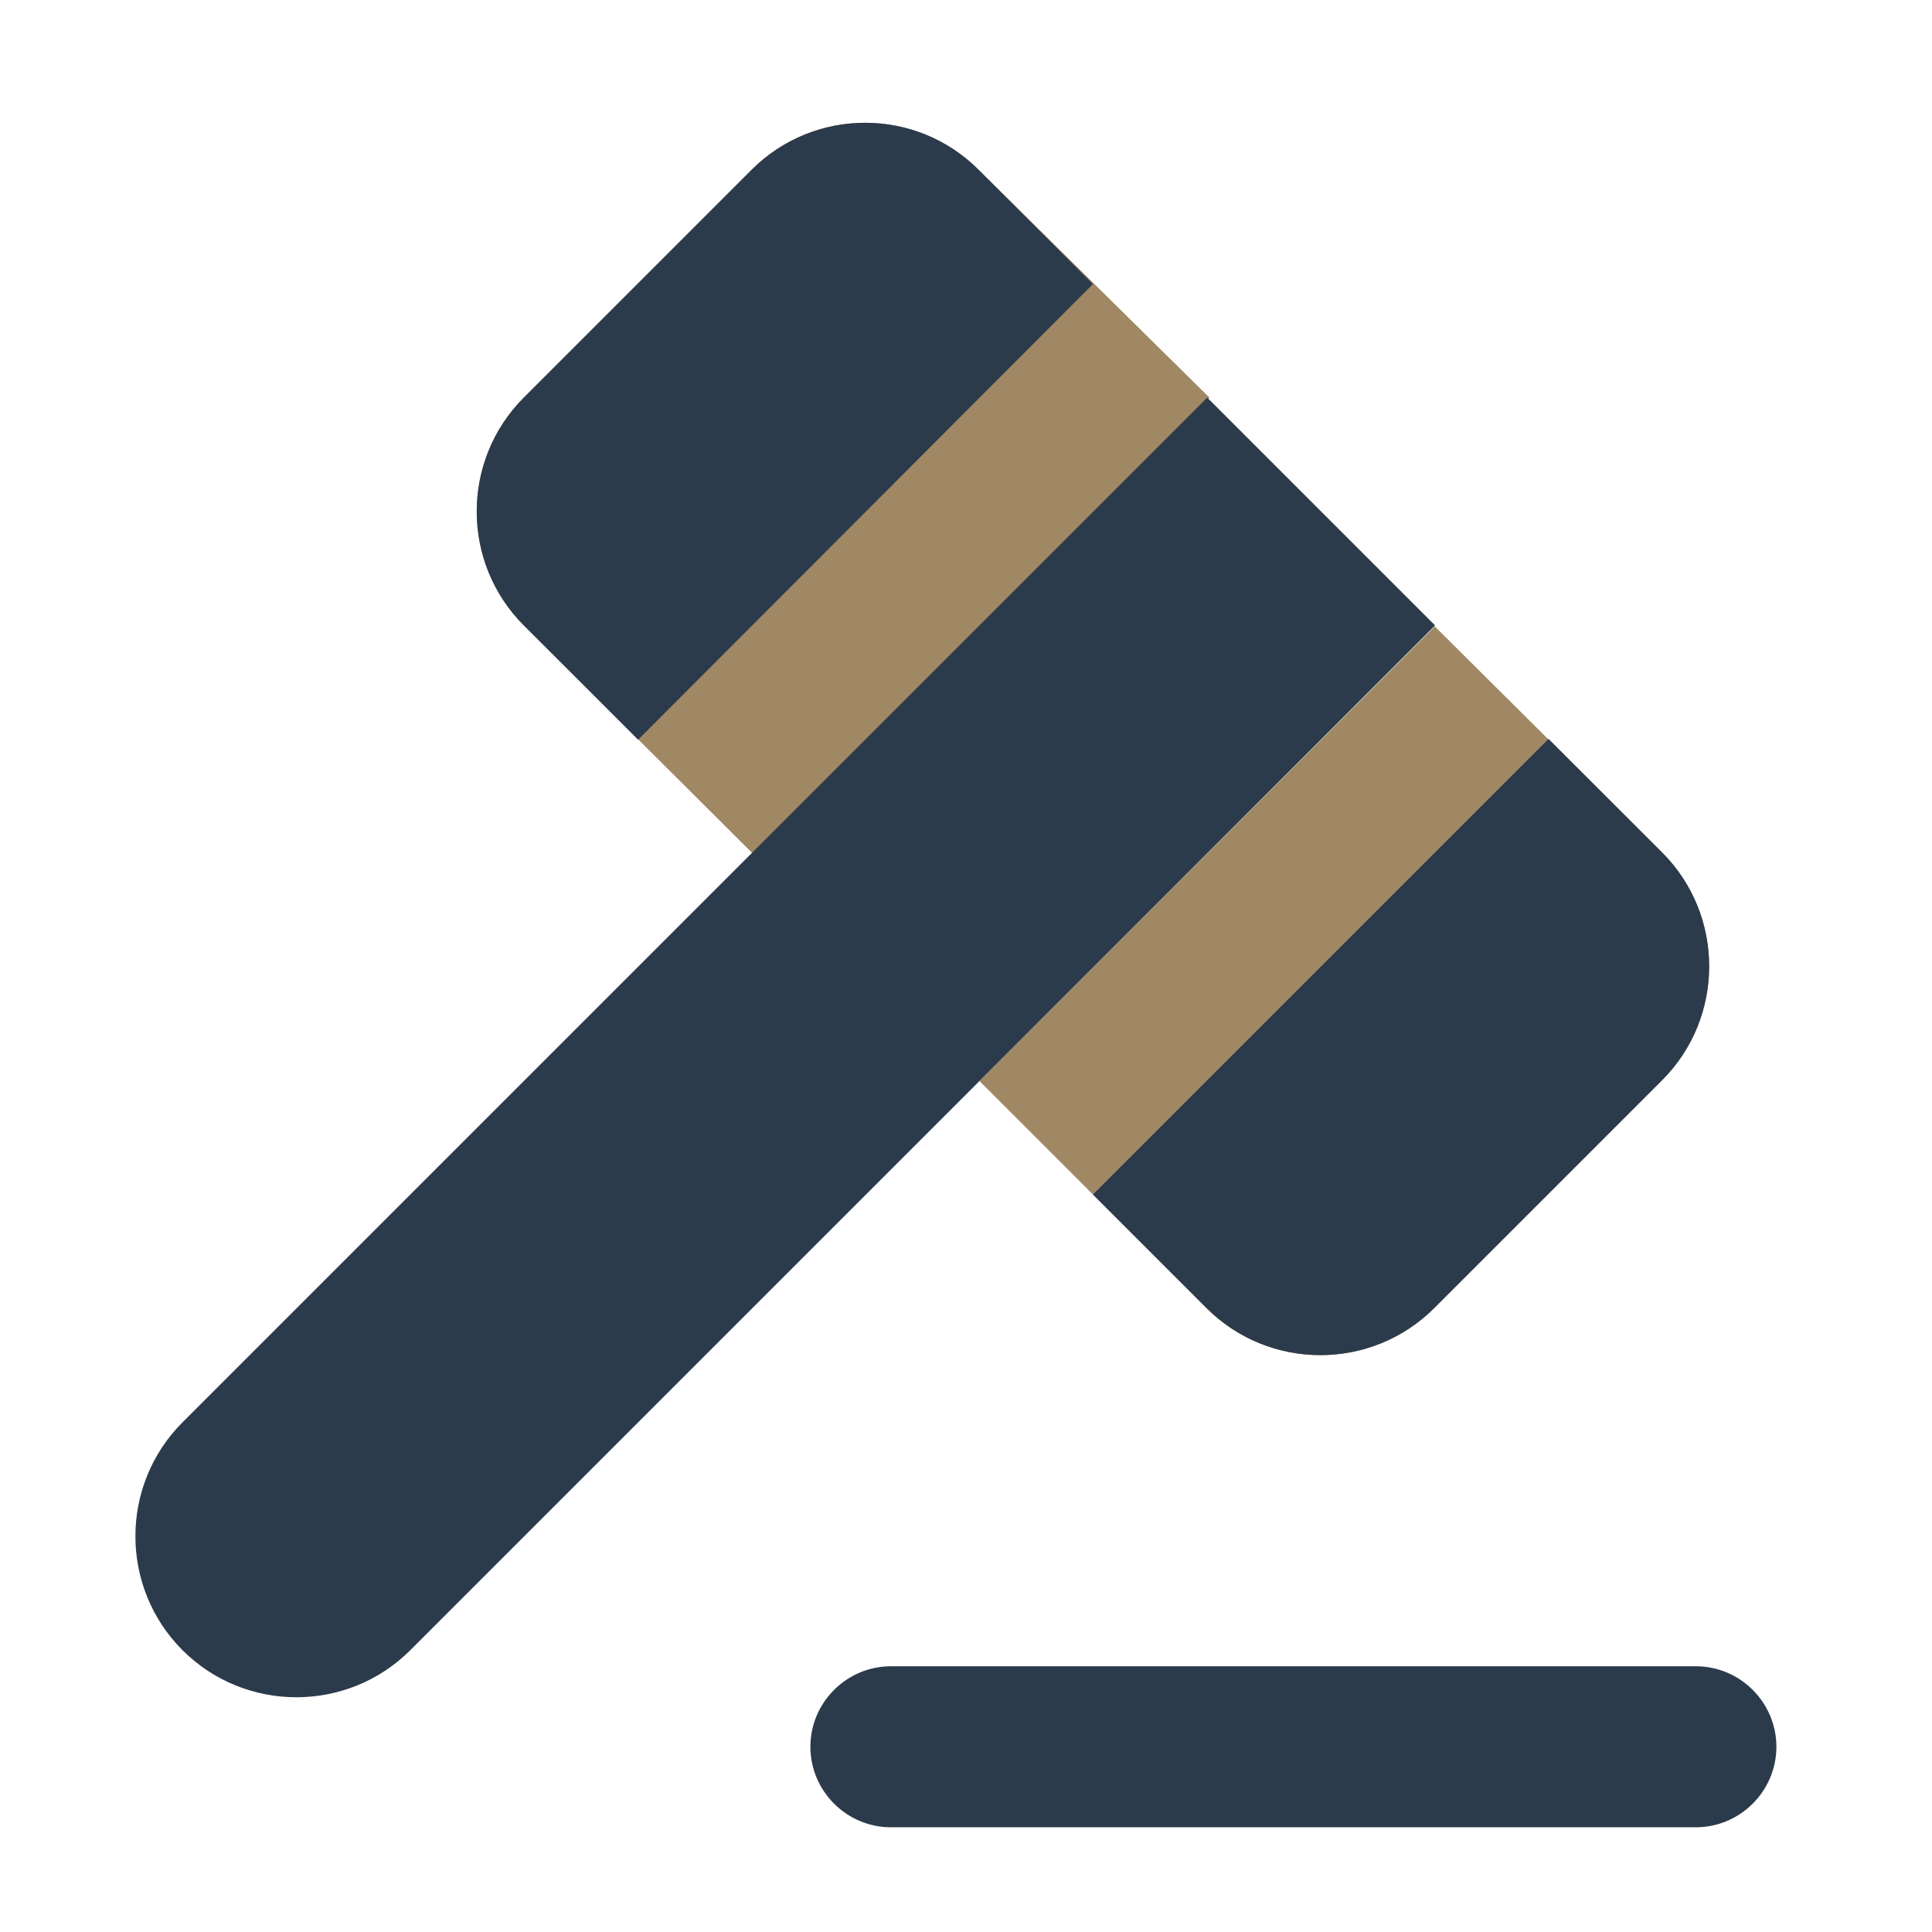
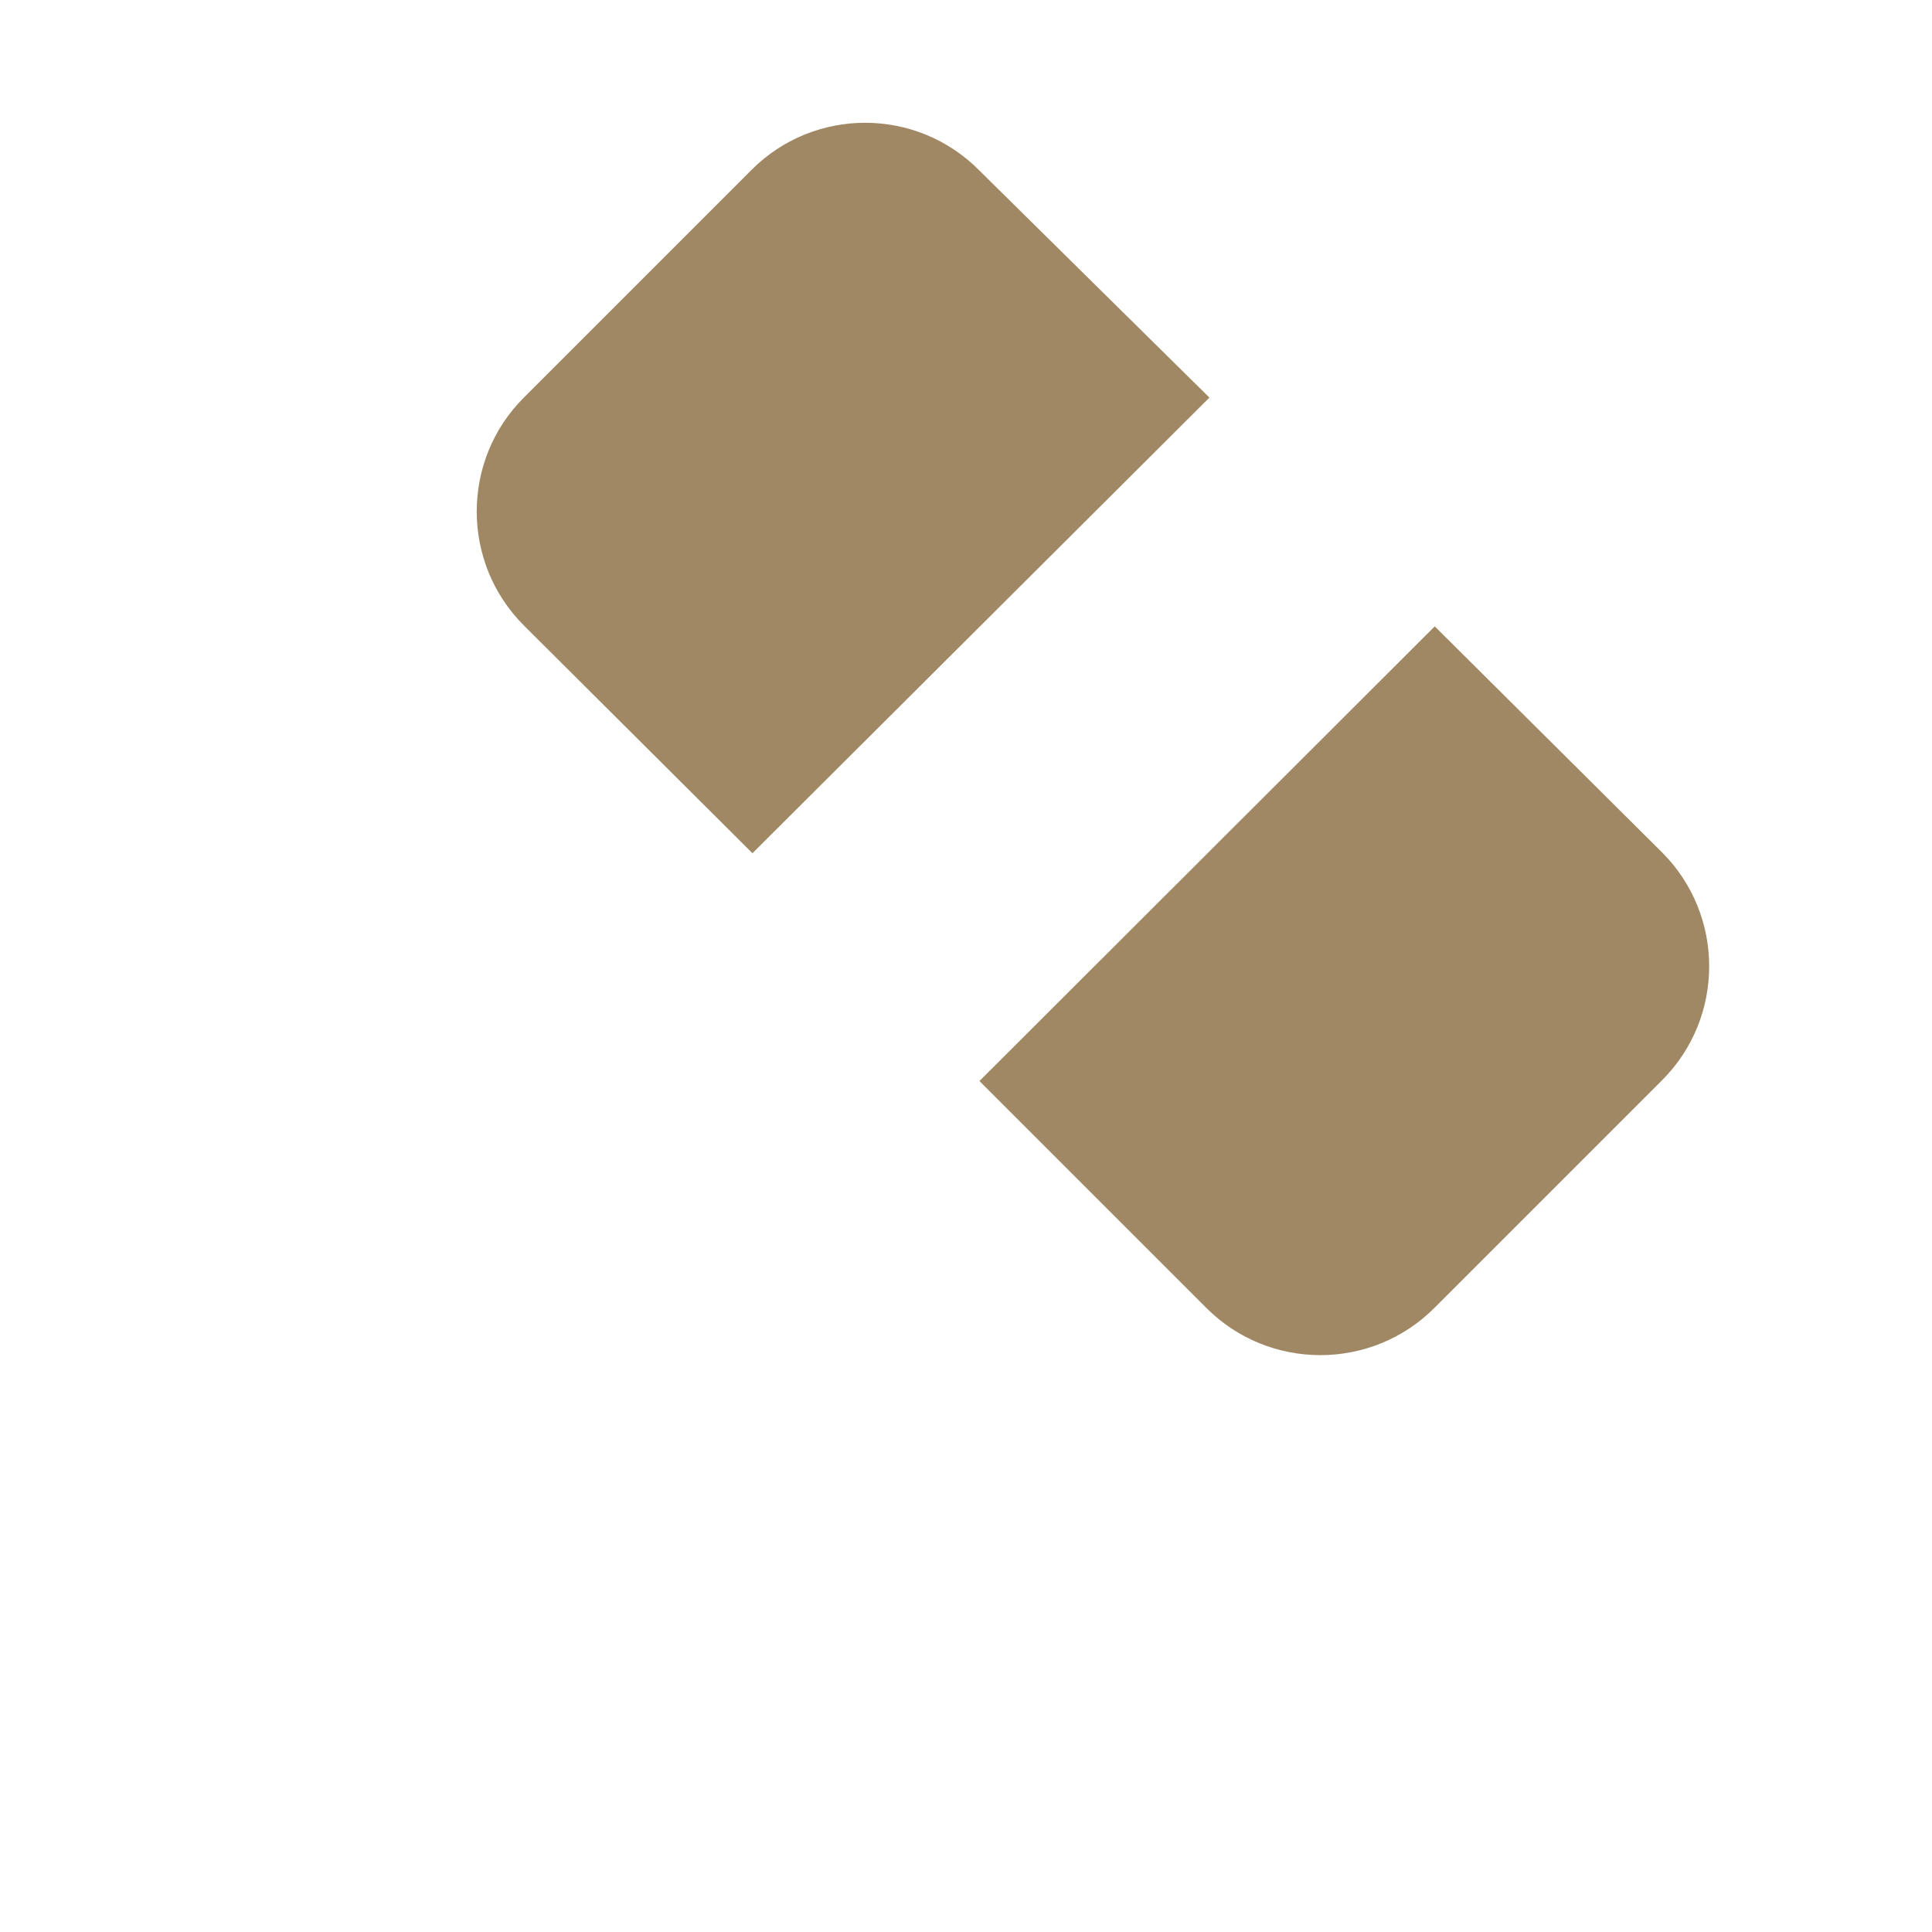
<svg xmlns="http://www.w3.org/2000/svg" xmlns:ns1="http://sodipodi.sourceforge.net/DTD/sodipodi-0.dtd" xmlns:ns2="http://www.inkscape.org/namespaces/inkscape" version="1.1" x="0px" y="0px" width="24px" height="24px" viewBox="0 0 24 24" enable-background="new 0 0 24 24" xml:space="preserve" id="svg8" ns1:docname="auctionIc1.svg" ns2:version="0.92.2 (5c3e80d, 2017-08-06)">
  <defs id="defs12" />
  <ns1:namedview pagecolor="#ffffff" bordercolor="#666666" borderopacity="1" objecttolerance="10" gridtolerance="10" guidetolerance="10" ns2:pageopacity="0" ns2:pageshadow="2" ns2:window-width="1440" ns2:window-height="837" id="namedview10" showgrid="false" showguides="true" ns2:guide-bbox="true" ns2:zoom="3.4766083" ns2:cx="-75.727822" ns2:cy="48.778766" ns2:window-x="-8" ns2:window-y="-8" ns2:window-maximized="1" ns2:current-layer="svg8">
    <ns1:guide position="11.074,1.151" orientation="0,1" id="guide928" ns2:locked="false" />
    <ns1:guide position="1.007,8.27" orientation="1,0" id="guide930" ns2:locked="false" />
  </ns1:namedview>
  <g id="Header_x2F_BG" display="none">
-     <rect x="-358" y="-402" display="inline" fill="#F1F1F2" width="520" height="520" id="rect2" />
-   </g>
-   <path ns2:connector-curvature="0" d="M 9.337,2.109 6.507,4.939 c -0.78,0.78 -0.78,2.05 0,2.83 l 2.84,2.83 5.677,-5.66 -2.857,-2.82 C 11.387,1.329 10.117,1.329 9.337,2.109 Z m 8.486,5.672 -5.656,5.648 2.82,2.82 c 0.78,0.78 2.05,0.78 2.83,0 l 2.83,-2.83 c 0.78,-0.78 0.78,-2.05 0,-2.83 z" id="path5-1-8-8-2-8-3-5-1" style="fill:#a08864;fill-opacity:1;stroke-width:1" ns1:nodetypes="csscccsccsssscc" />
+     </g>
+   <path ns2:connector-curvature="0" d="M 9.337,2.109 6.507,4.939 c -0.78,0.78 -0.78,2.05 0,2.83 l 2.84,2.83 5.677,-5.66 -2.857,-2.82 C 11.387,1.329 10.117,1.329 9.337,2.109 m 8.486,5.672 -5.656,5.648 2.82,2.82 c 0.78,0.78 2.05,0.78 2.83,0 l 2.83,-2.83 c 0.78,-0.78 0.78,-2.05 0,-2.83 z" id="path5-1-8-8-2-8-3-5-1" style="fill:#a08864;fill-opacity:1;stroke-width:1" ns1:nodetypes="csscccsccsssscc" />
  <g transform="matrix(-1,0,0,1,23.067,-0.301)" id="Rounded-1-85-5-4-4-8-1" style="fill:#2c3b4b;fill-opacity:1">
-     <path ns2:connector-curvature="0" d="m 2,21 h 10 c 0.55,0 1,0.45 1,1 v 0 c 0,0.55 -0.45,1 -1,1 H 2 C 1.45,23 1,22.55 1,22 v 0 C 1,21.45 1.45,21 2,21 Z M 5.24,8.07 8.07,5.24 20.8,17.97 c 0.78,0.78 0.78,2.05 0,2.83 v 0 c -0.78,0.78 -2.05,0.78 -2.83,0 z m 8.49,-5.66 2.83,2.83 c 0.78,0.78 0.78,2.05 0,2.83 L 15.14,9.49 9.49,3.83 10.9,2.42 c 0.78,-0.79 2.05,-0.79 2.83,-0.01 z m -9.9,7.07 5.66,5.66 -1.41,1.41 c -0.78,0.78 -2.05,0.78 -2.83,0 L 2.42,13.72 c -0.78,-0.78 -0.78,-2.05 0,-2.83 z" id="path5-6-8-5-3-4-1-3" style="fill:#2c3b4b;fill-opacity:1" />
-   </g>
+     </g>
</svg>